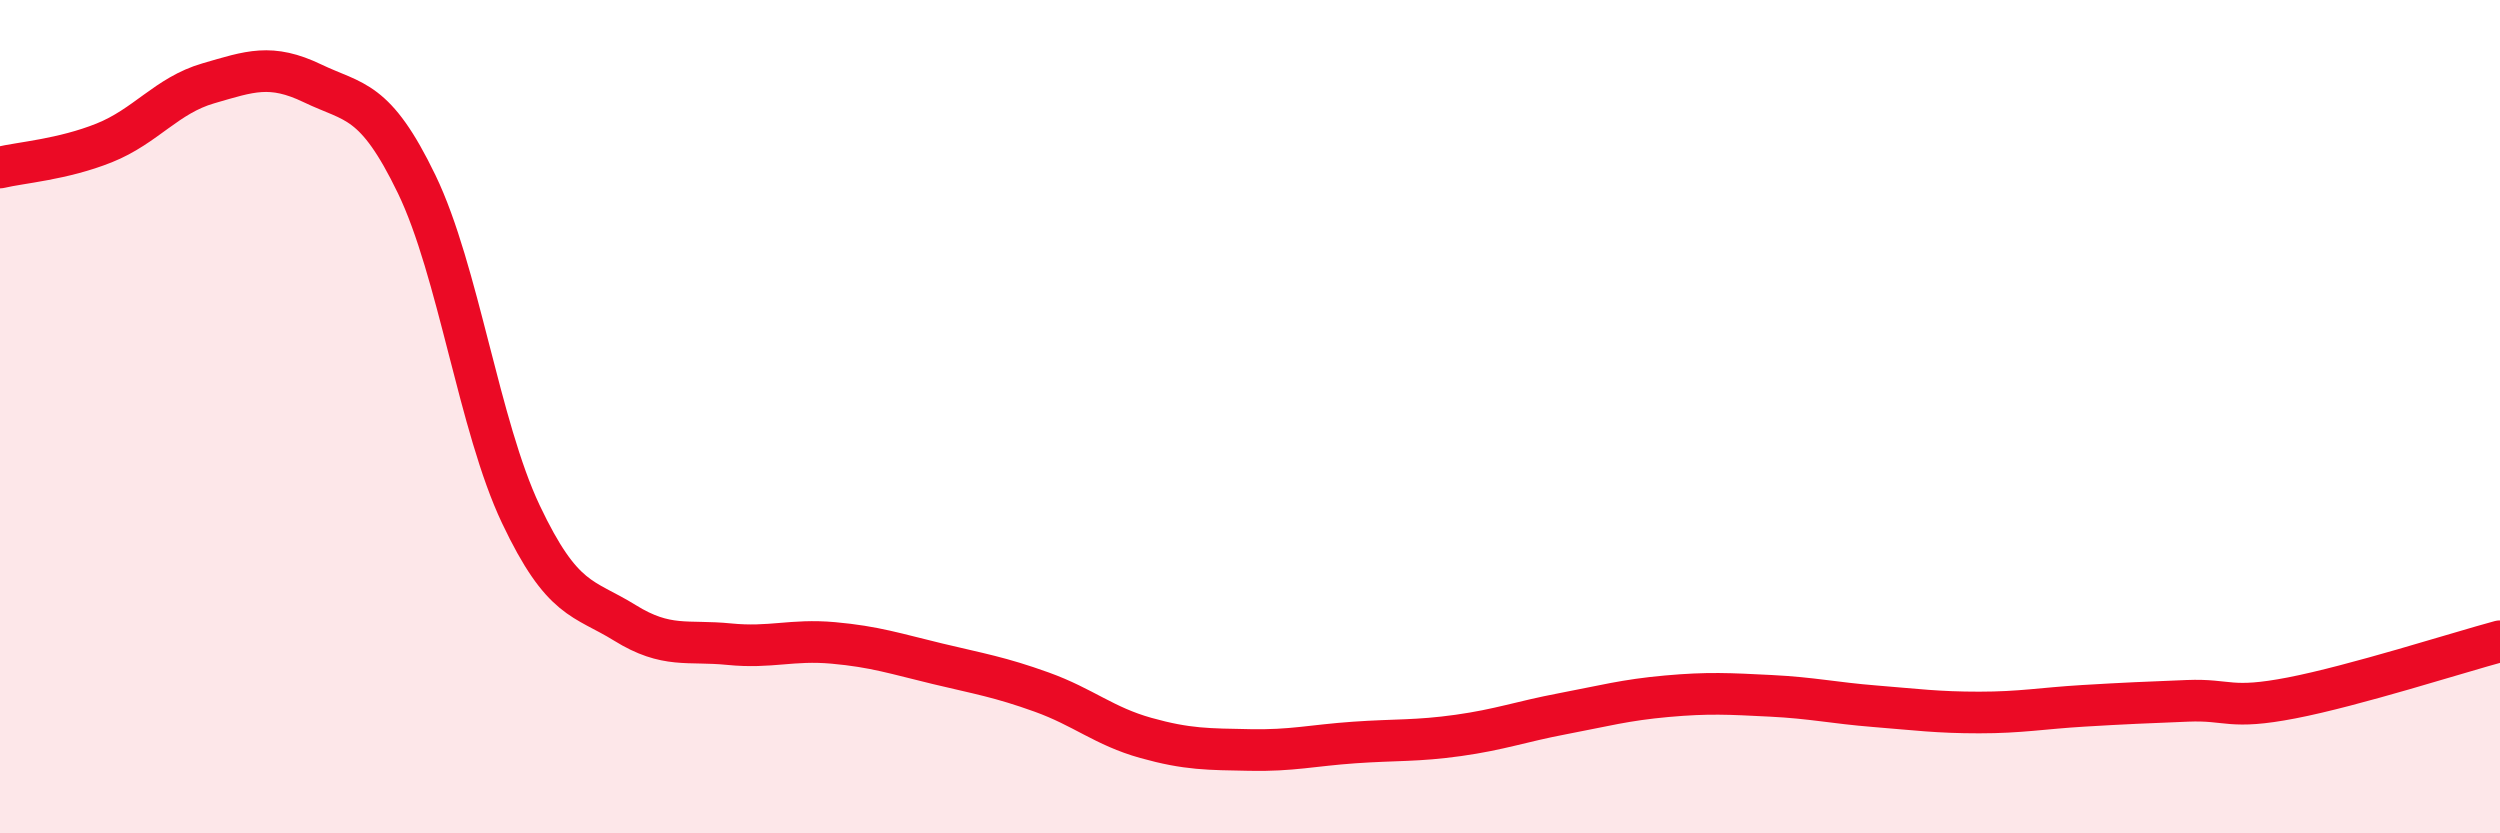
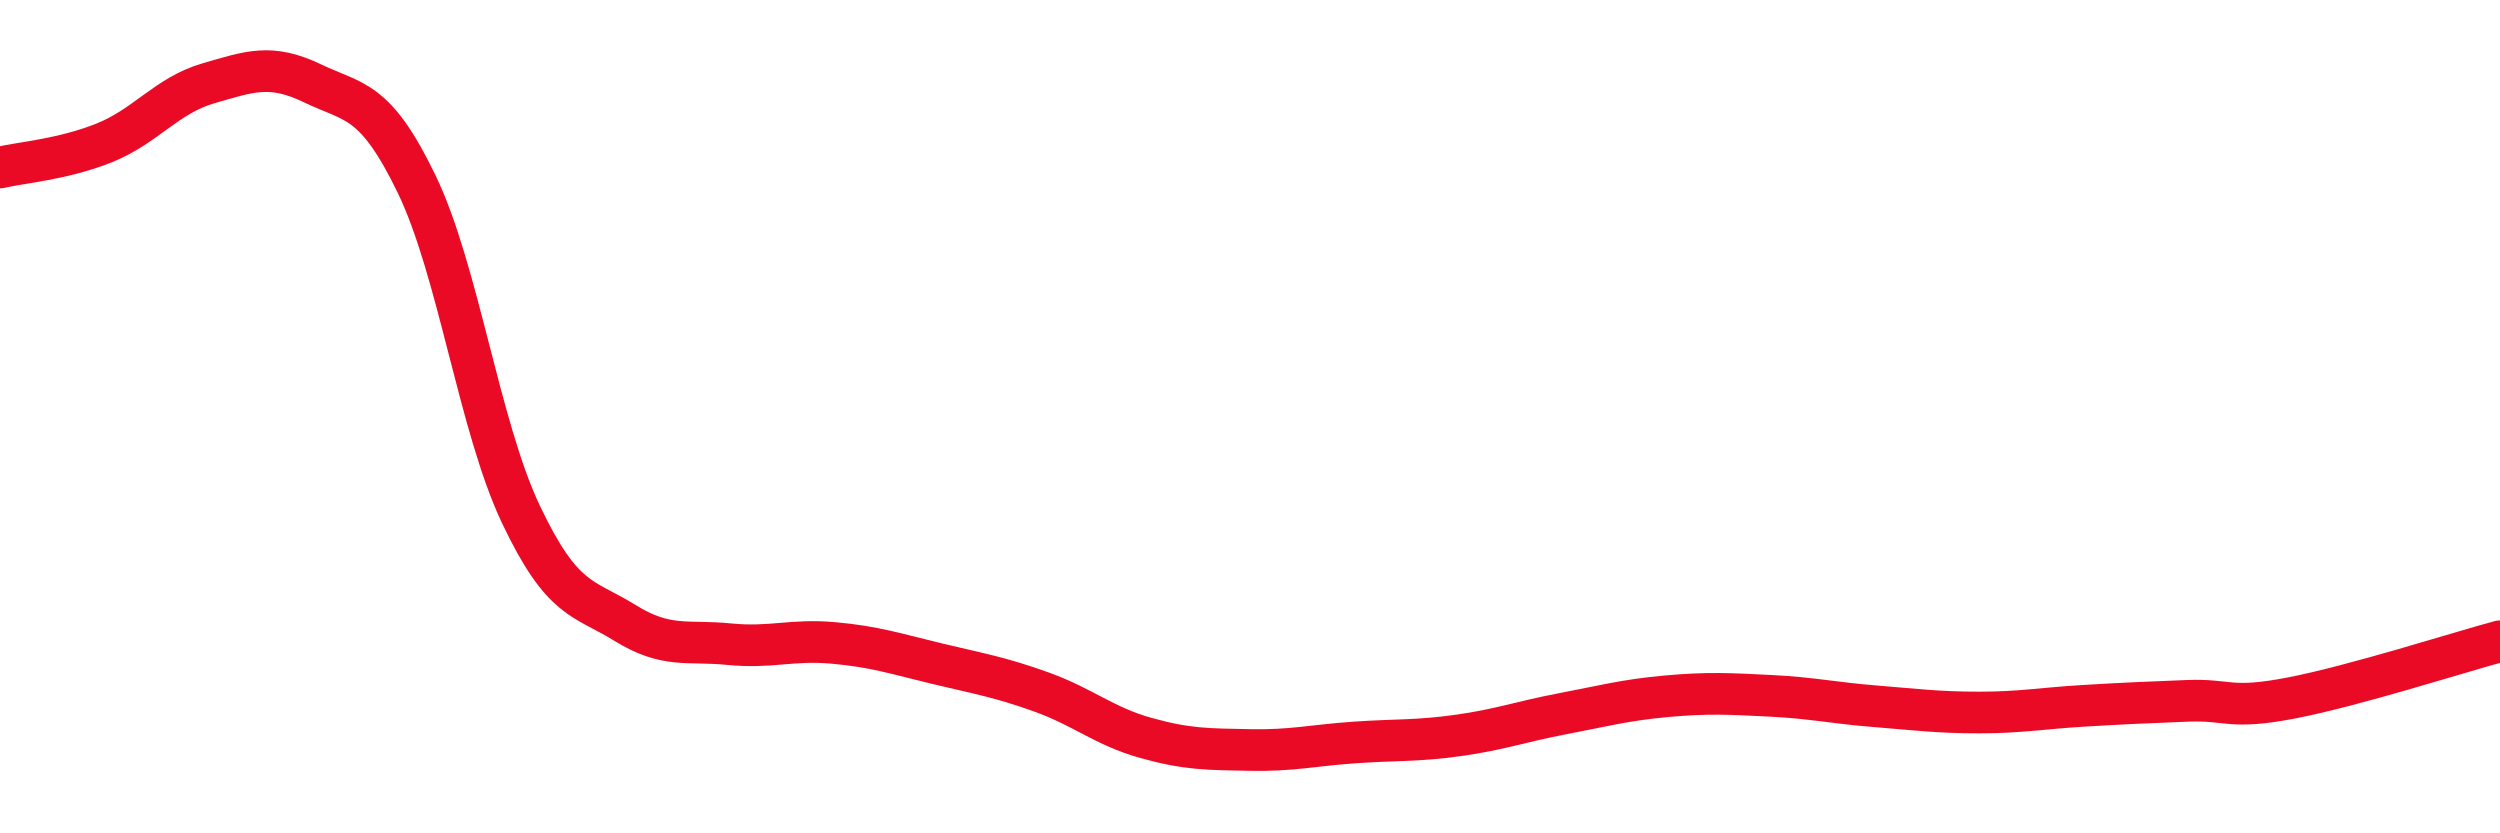
<svg xmlns="http://www.w3.org/2000/svg" width="60" height="20" viewBox="0 0 60 20">
-   <path d="M 0,4.02 C 0.5,3.9 1.5,3.83 2.5,3.43 C 3.5,3.03 4,2.29 5,2 C 6,1.71 6.5,1.52 7.5,2 C 8.5,2.48 9,2.35 10,4.42 C 11,6.49 11.5,10.23 12.5,12.34 C 13.5,14.45 14,14.33 15,14.95 C 16,15.57 16.5,15.36 17.5,15.46 C 18.5,15.56 19,15.34 20,15.43 C 21,15.52 21.5,15.69 22.5,15.93 C 23.5,16.17 24,16.25 25,16.61 C 26,16.97 26.5,17.43 27.5,17.71 C 28.5,17.99 29,17.98 30,18 C 31,18.02 31.5,17.89 32.5,17.82 C 33.5,17.75 34,17.79 35,17.65 C 36,17.51 36.5,17.32 37.5,17.13 C 38.5,16.94 39,16.8 40,16.71 C 41,16.62 41.5,16.65 42.5,16.7 C 43.5,16.75 44,16.87 45,16.95 C 46,17.03 46.5,17.1 47.5,17.1 C 48.5,17.1 49,17 50,16.94 C 51,16.88 51.5,16.86 52.5,16.82 C 53.5,16.78 53.5,17.04 55,16.75 C 56.5,16.46 59,15.66 60,15.39L60 20L0 20Z" fill="#EB0A25" opacity="0.1" stroke-linecap="round" stroke-linejoin="round" />
  <path d="M 0,4.02 C 0.5,3.9 1.5,3.83 2.5,3.43 C 3.5,3.03 4,2.29 5,2 C 6,1.71 6.5,1.52 7.5,2 C 8.5,2.48 9,2.35 10,4.42 C 11,6.49 11.5,10.23 12.5,12.34 C 13.5,14.45 14,14.33 15,14.95 C 16,15.57 16.5,15.36 17.5,15.46 C 18.5,15.56 19,15.34 20,15.43 C 21,15.52 21.5,15.69 22.5,15.93 C 23.5,16.17 24,16.25 25,16.61 C 26,16.97 26.5,17.43 27.5,17.71 C 28.5,17.99 29,17.98 30,18 C 31,18.02 31.5,17.89 32.5,17.82 C 33.5,17.75 34,17.79 35,17.65 C 36,17.51 36.5,17.32 37.5,17.13 C 38.5,16.94 39,16.8 40,16.71 C 41,16.62 41.5,16.65 42.5,16.7 C 43.5,16.75 44,16.87 45,16.95 C 46,17.03 46.5,17.1 47.5,17.1 C 48.5,17.1 49,17 50,16.94 C 51,16.88 51.5,16.86 52.5,16.82 C 53.5,16.78 53.5,17.04 55,16.75 C 56.5,16.46 59,15.66 60,15.39" stroke="#EB0A25" stroke-width="1" fill="none" stroke-linecap="round" stroke-linejoin="round" />
</svg>